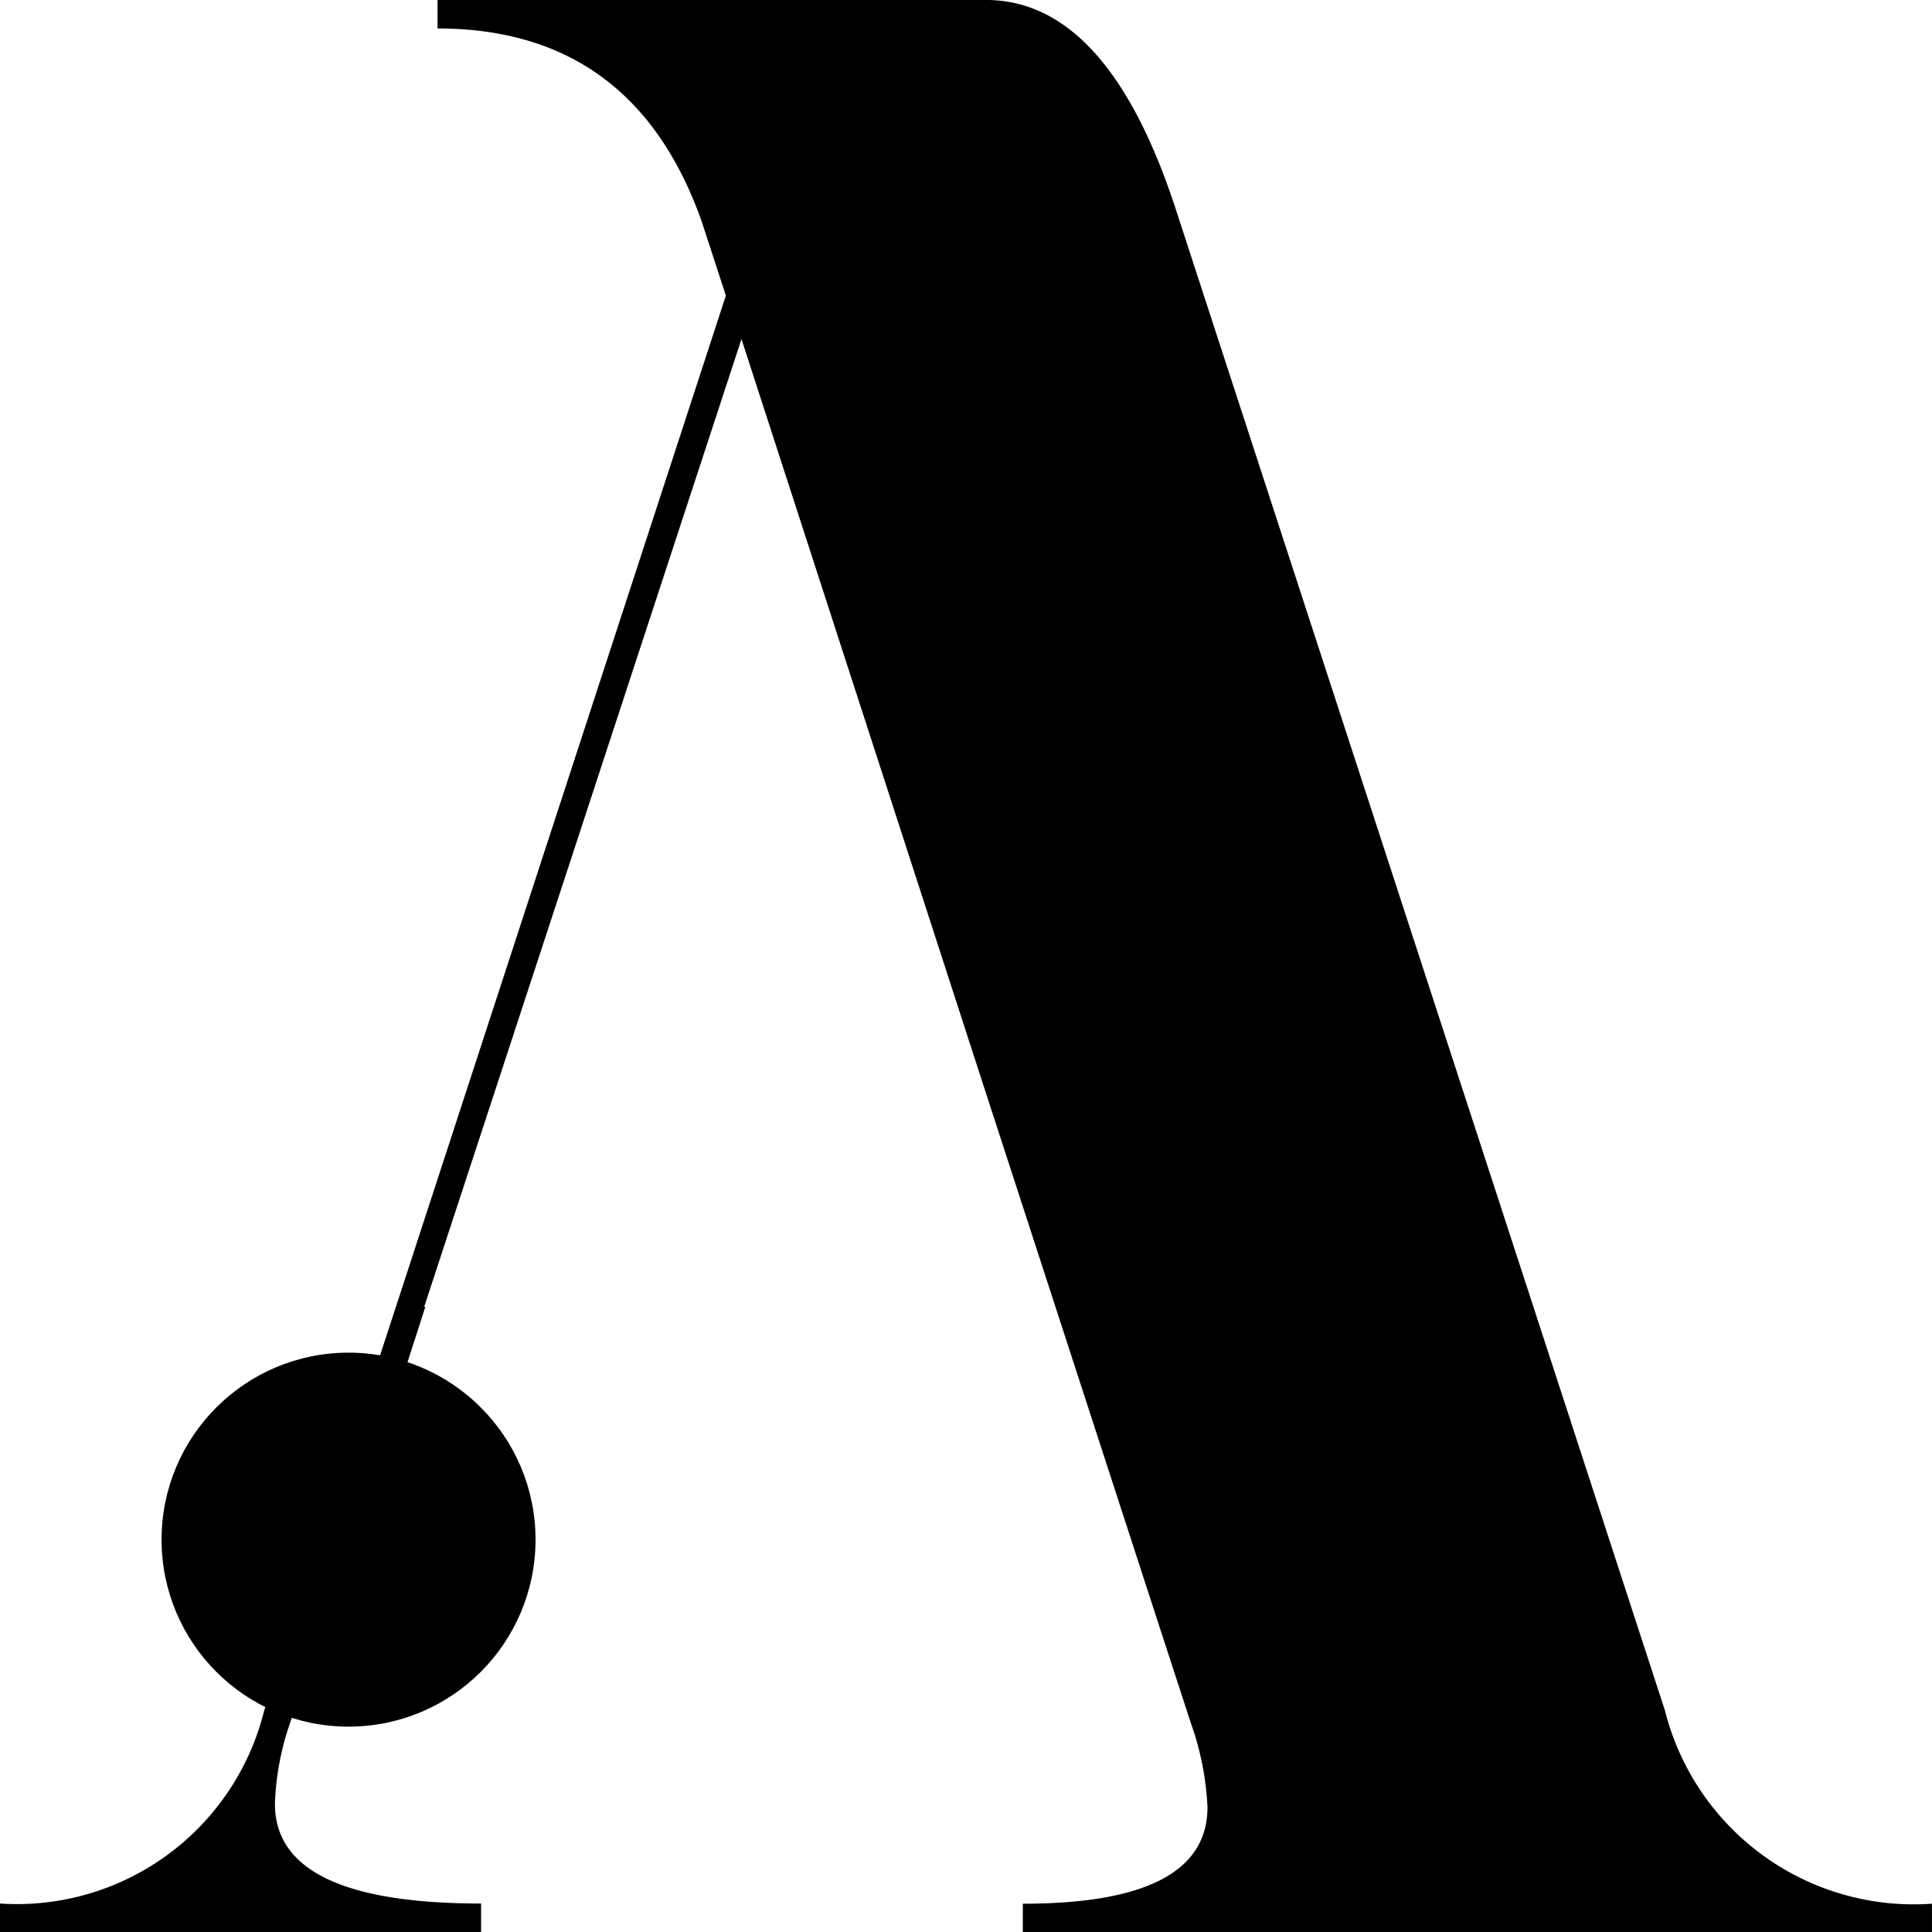
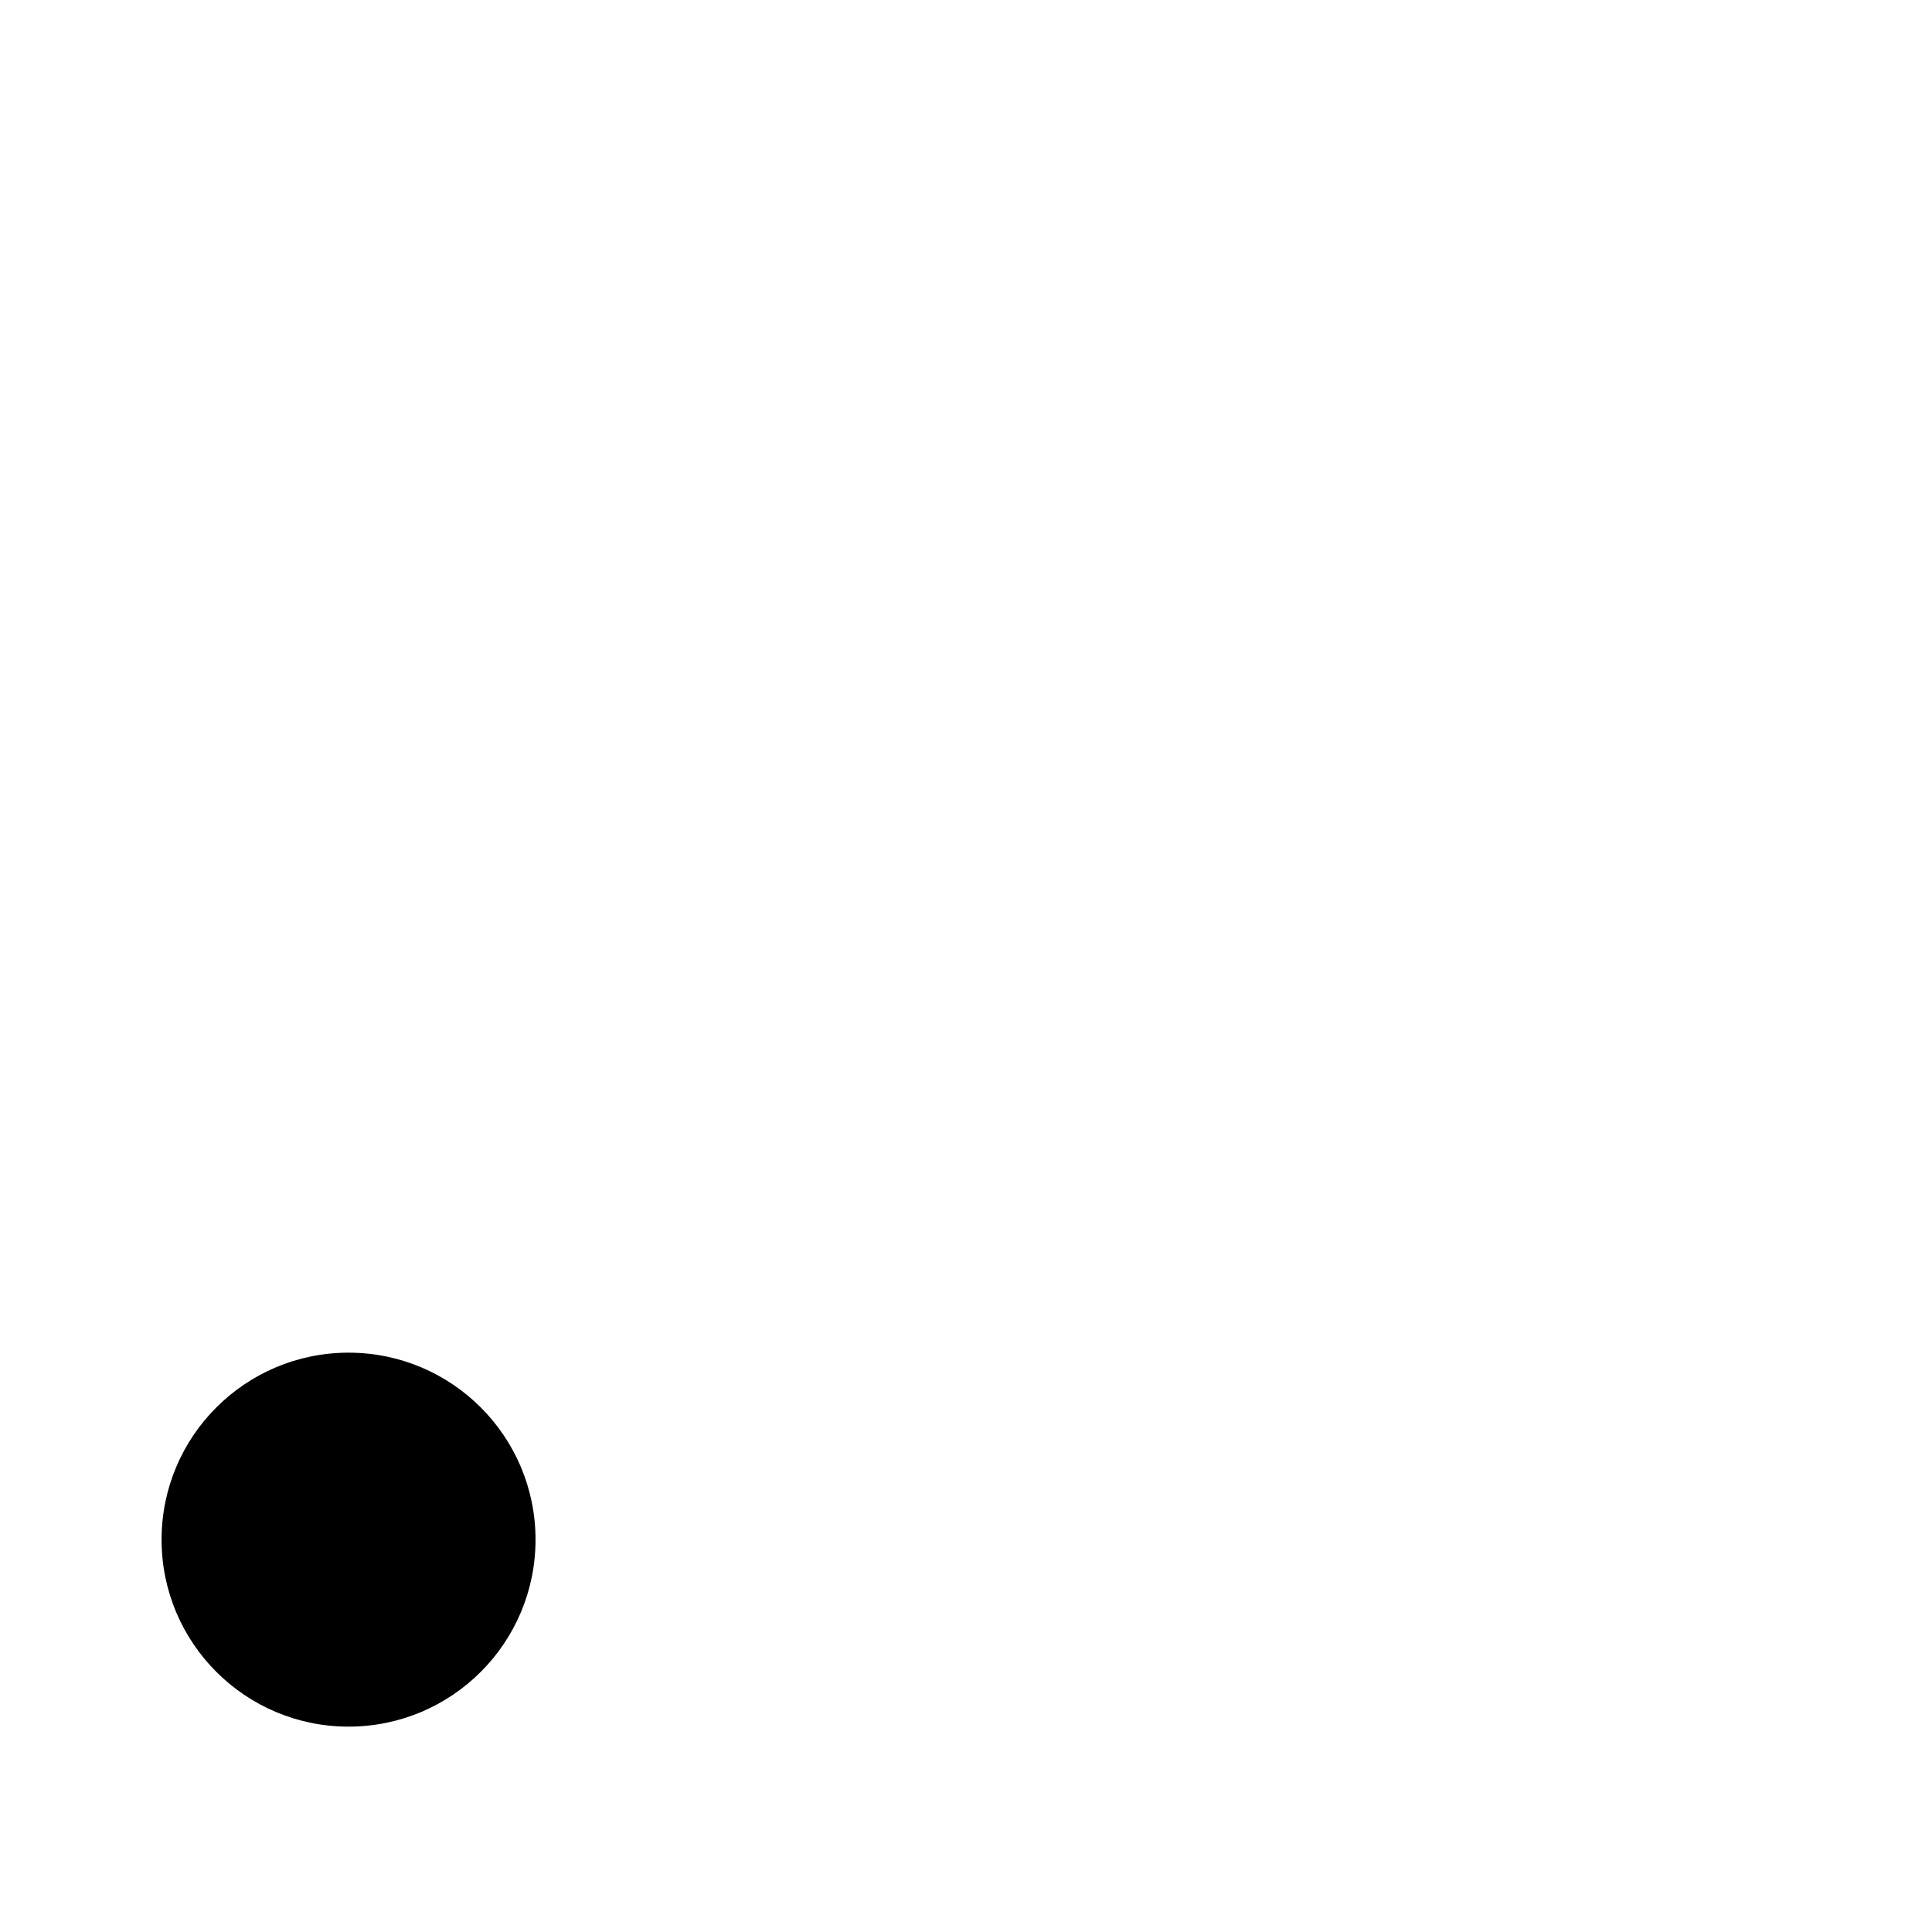
<svg xmlns="http://www.w3.org/2000/svg" id="グループ_957" data-name="グループ 957" width="54.215" height="54.217" viewBox="0 0 54.215 54.217">
  <circle id="楕円形_250" data-name="楕円形 250" cx="5.247" cy="5.247" r="5.247" transform="translate(4.534 37.958)" />
-   <path id="パス_404" data-name="パス 404" d="M611.118,207.8,597.4,165.7q-1.914-5.9-5.341-5.9H576.675v.8q5.5,0,7.415,5.422l.676,2.074-12.954,39.7a7.148,7.148,0,0,1-7.415,5.421v.8h13.5v-.8q-5.786,0-5.785-2.8a7.691,7.691,0,0,1,.444-2.321l1.315-3.984,2.461-7.638H576.3l1.583-4.827v0h0l7.321-22.331,6.906,21.3h0l4.767,14.66h0l.926,2.844a8.174,8.174,0,0,1,.478,2.392q0,2.711-5.182,2.71v.8h25.512v-.8A7.2,7.2,0,0,1,611.118,207.8Z" transform="translate(-564.397 -159.801)" />
</svg>